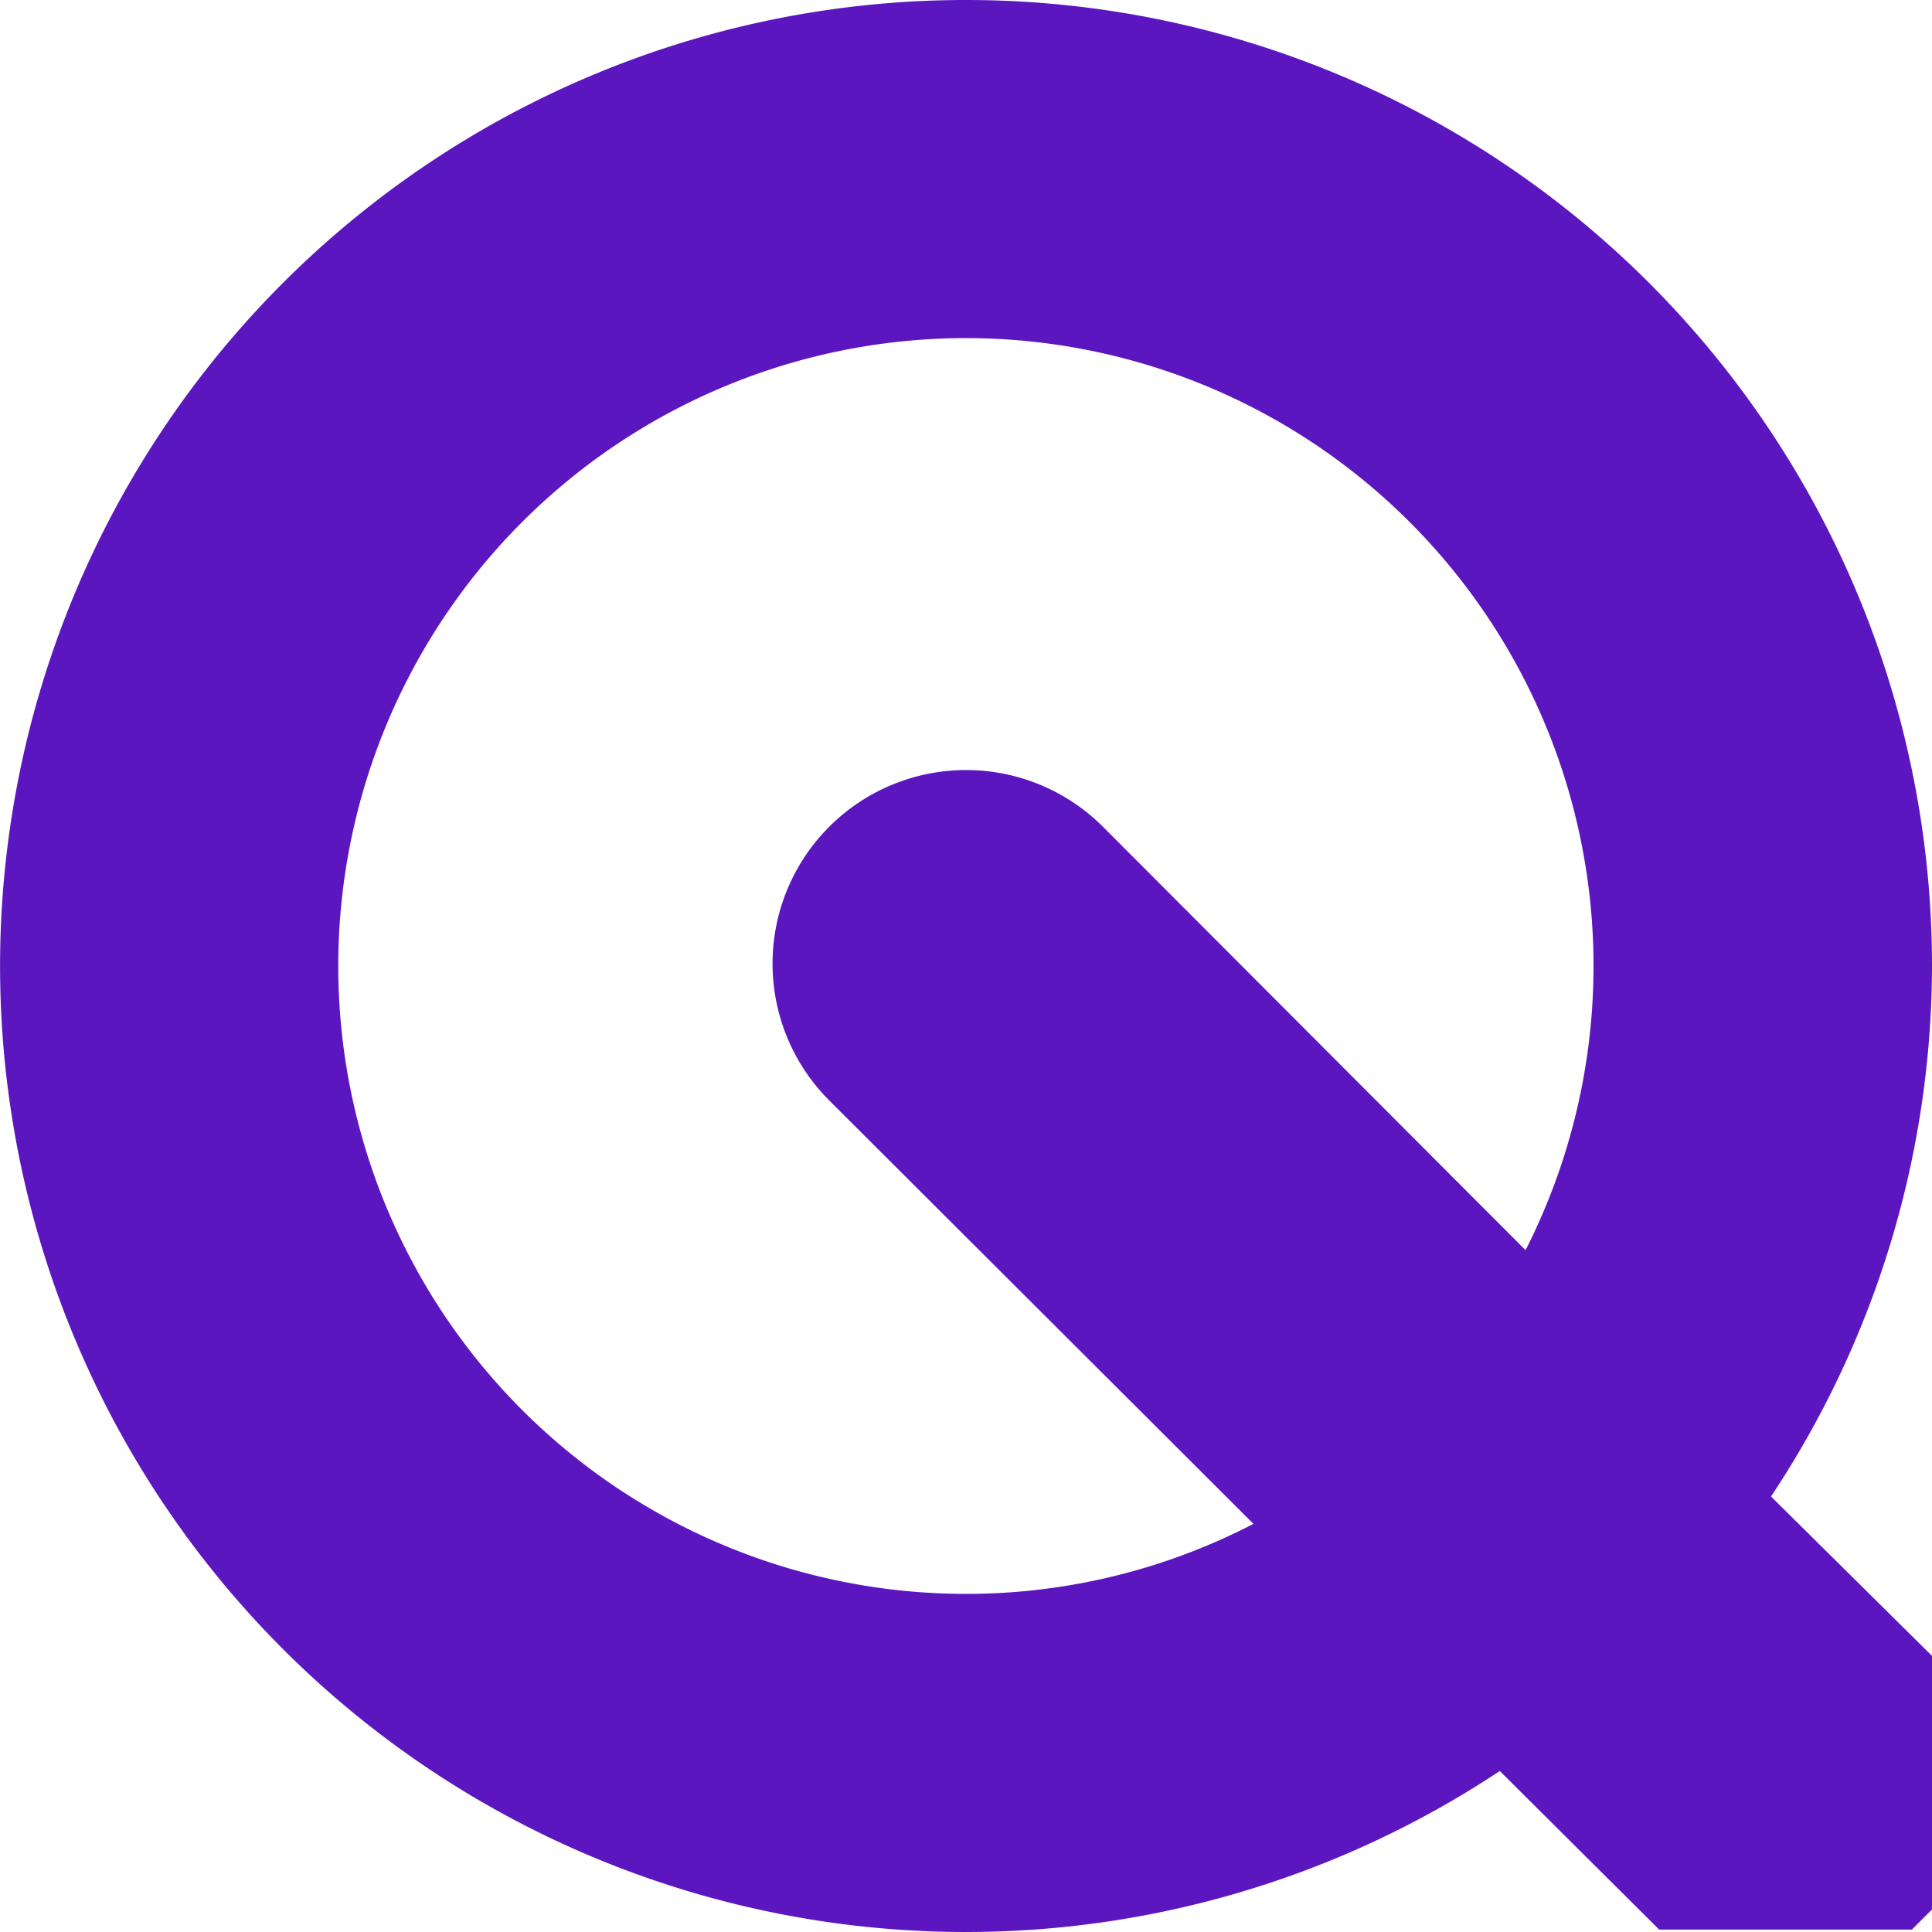
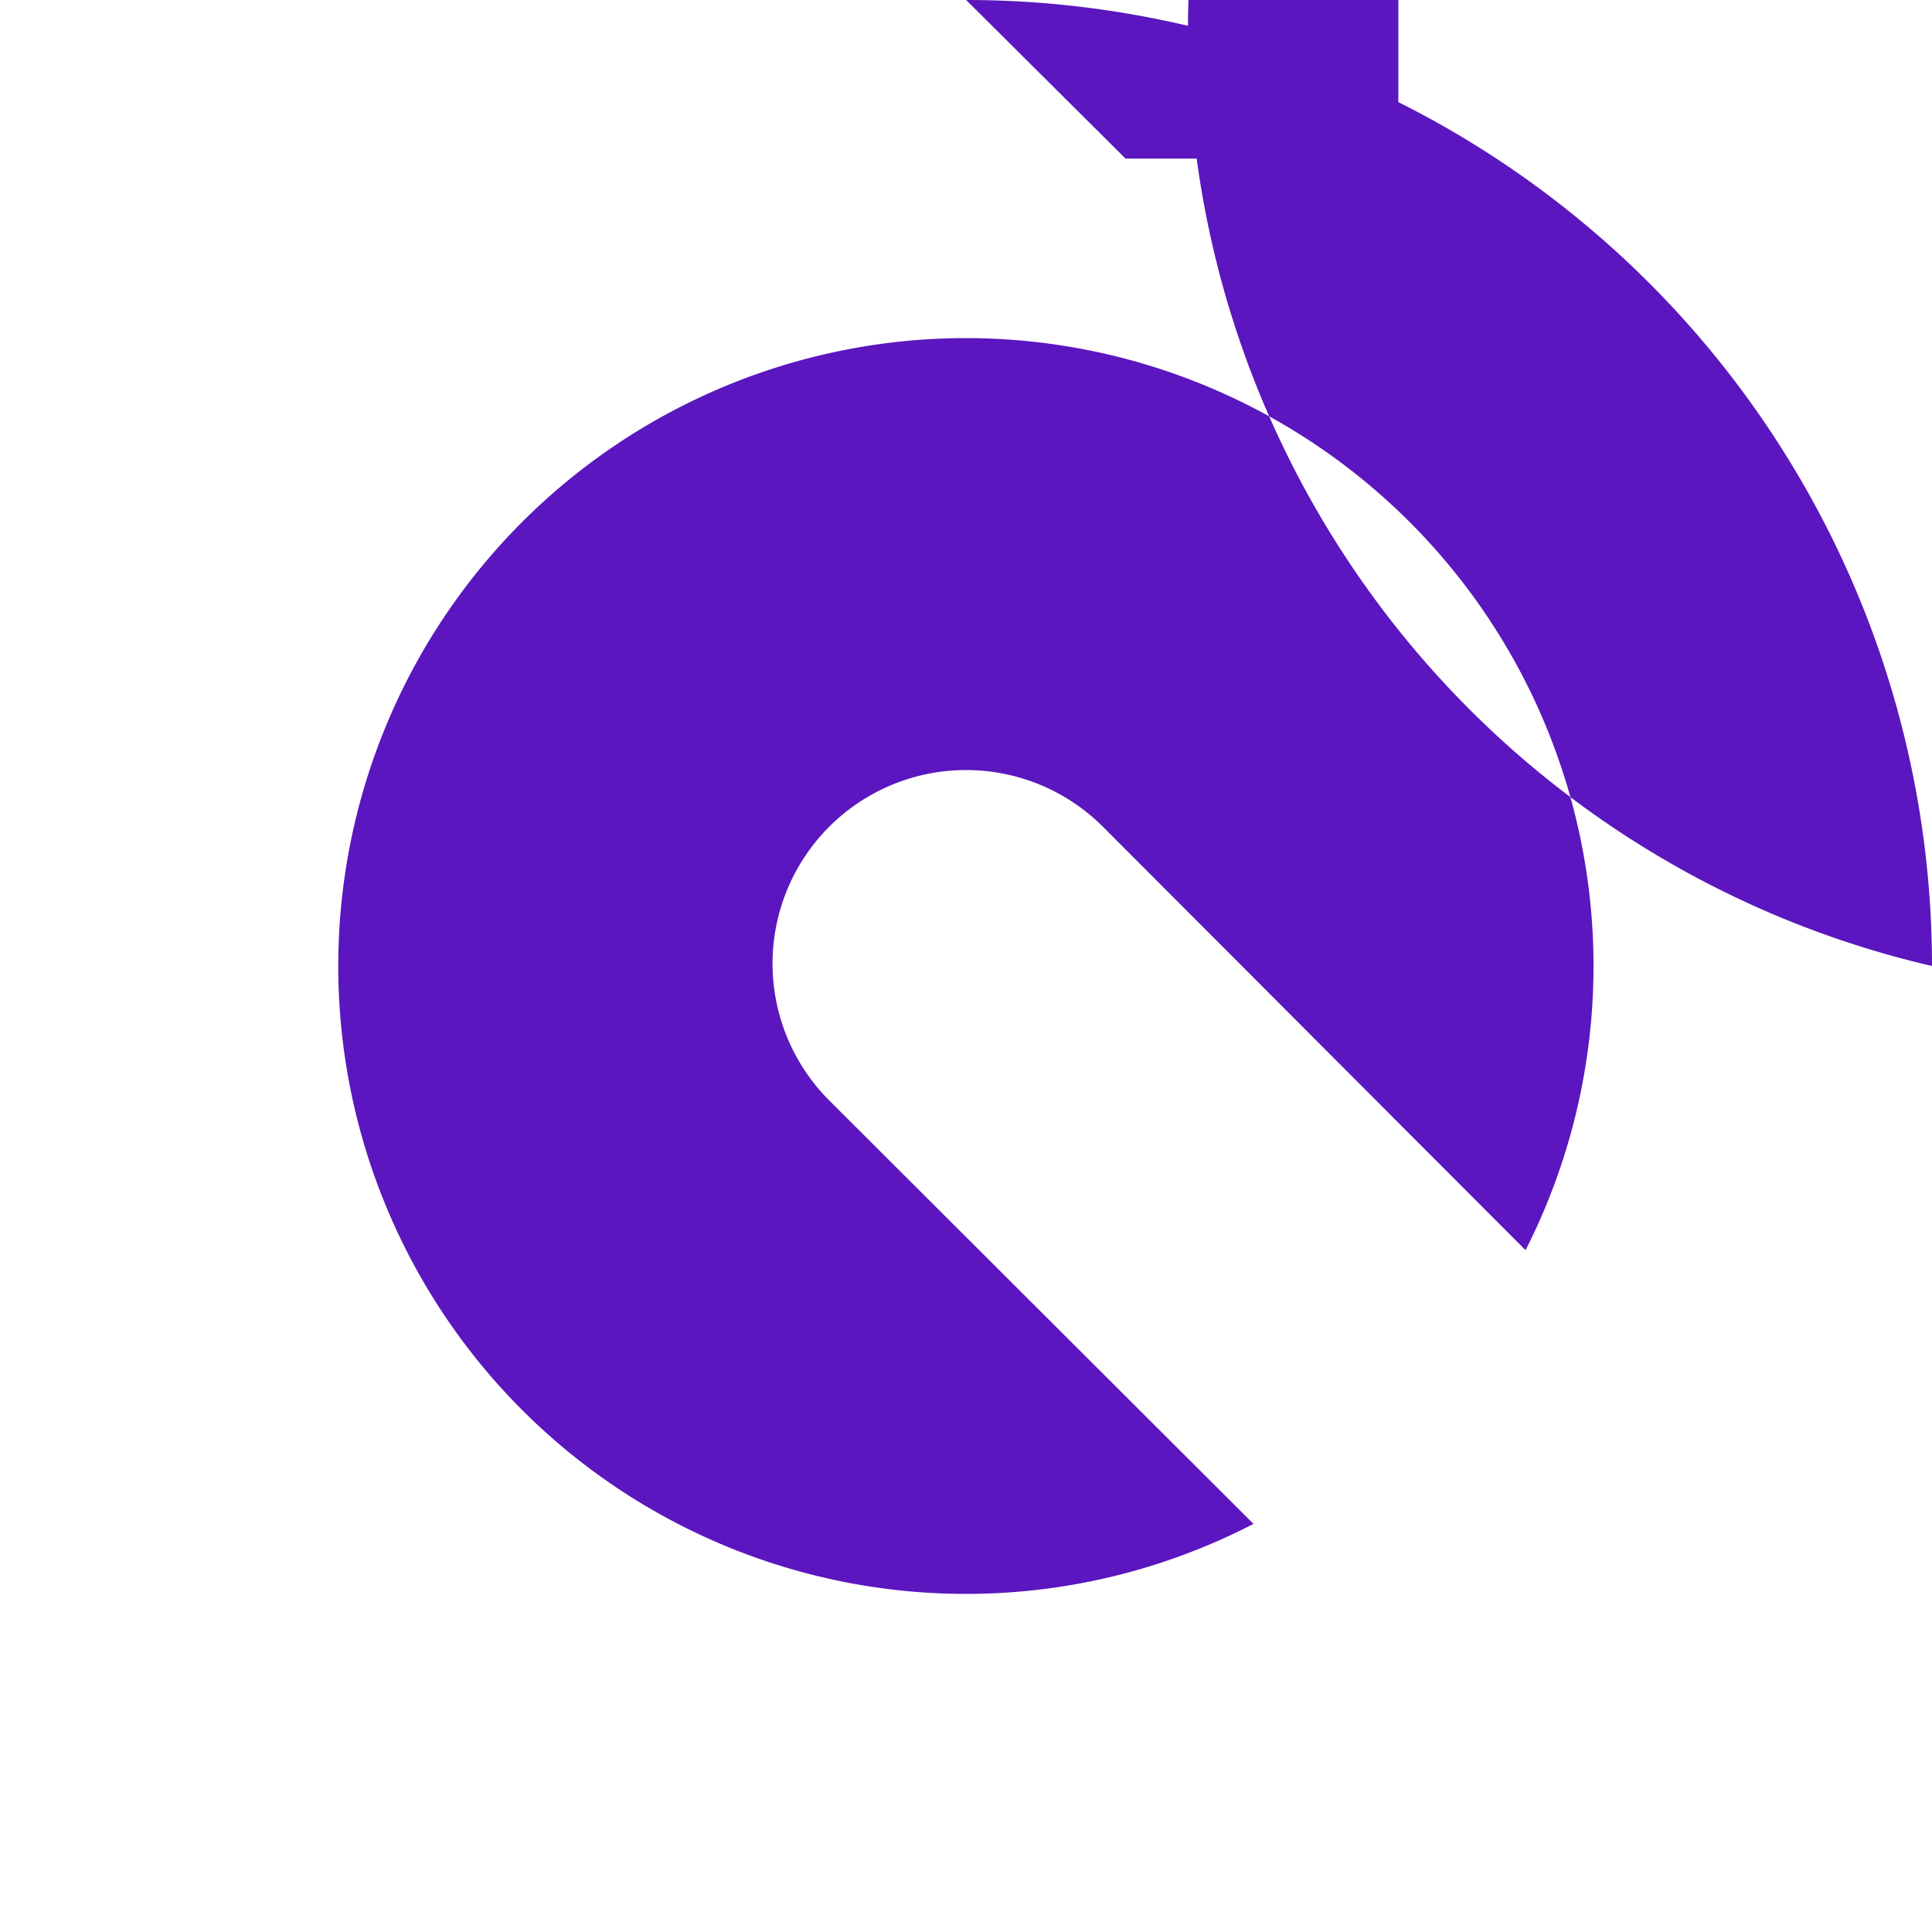
<svg xmlns="http://www.w3.org/2000/svg" role="img" width="32px" height="32px" viewBox="0 0 24 24">
  <title>QuickTime</title>
-   <path fill="#5b16bf" d="M12.002 0a11.998 12 0 106.629 22l1.98 1.97h3.139l.25-.25v-3.15l-2-1.98A11.938 11.94 0 0024 12 11.998 12 0 0012.002 0m0 4.2a7.799 7.8 0 016.949 11.33l-5.25-5.26a2.404 2.404 0 10-3.4 3.4l5.27 5.26a7.759 7.76 0 01-3.57.87 7.799 7.8 0 010-15.6z" />
+   <path fill="#5b16bf" d="M12.002 0l1.98 1.97h3.139l.25-.25v-3.15l-2-1.98A11.938 11.94 0 0024 12 11.998 12 0 0012.002 0m0 4.2a7.799 7.8 0 016.949 11.33l-5.25-5.26a2.404 2.404 0 10-3.4 3.4l5.27 5.26a7.759 7.76 0 01-3.57.87 7.799 7.8 0 010-15.6z" />
</svg>